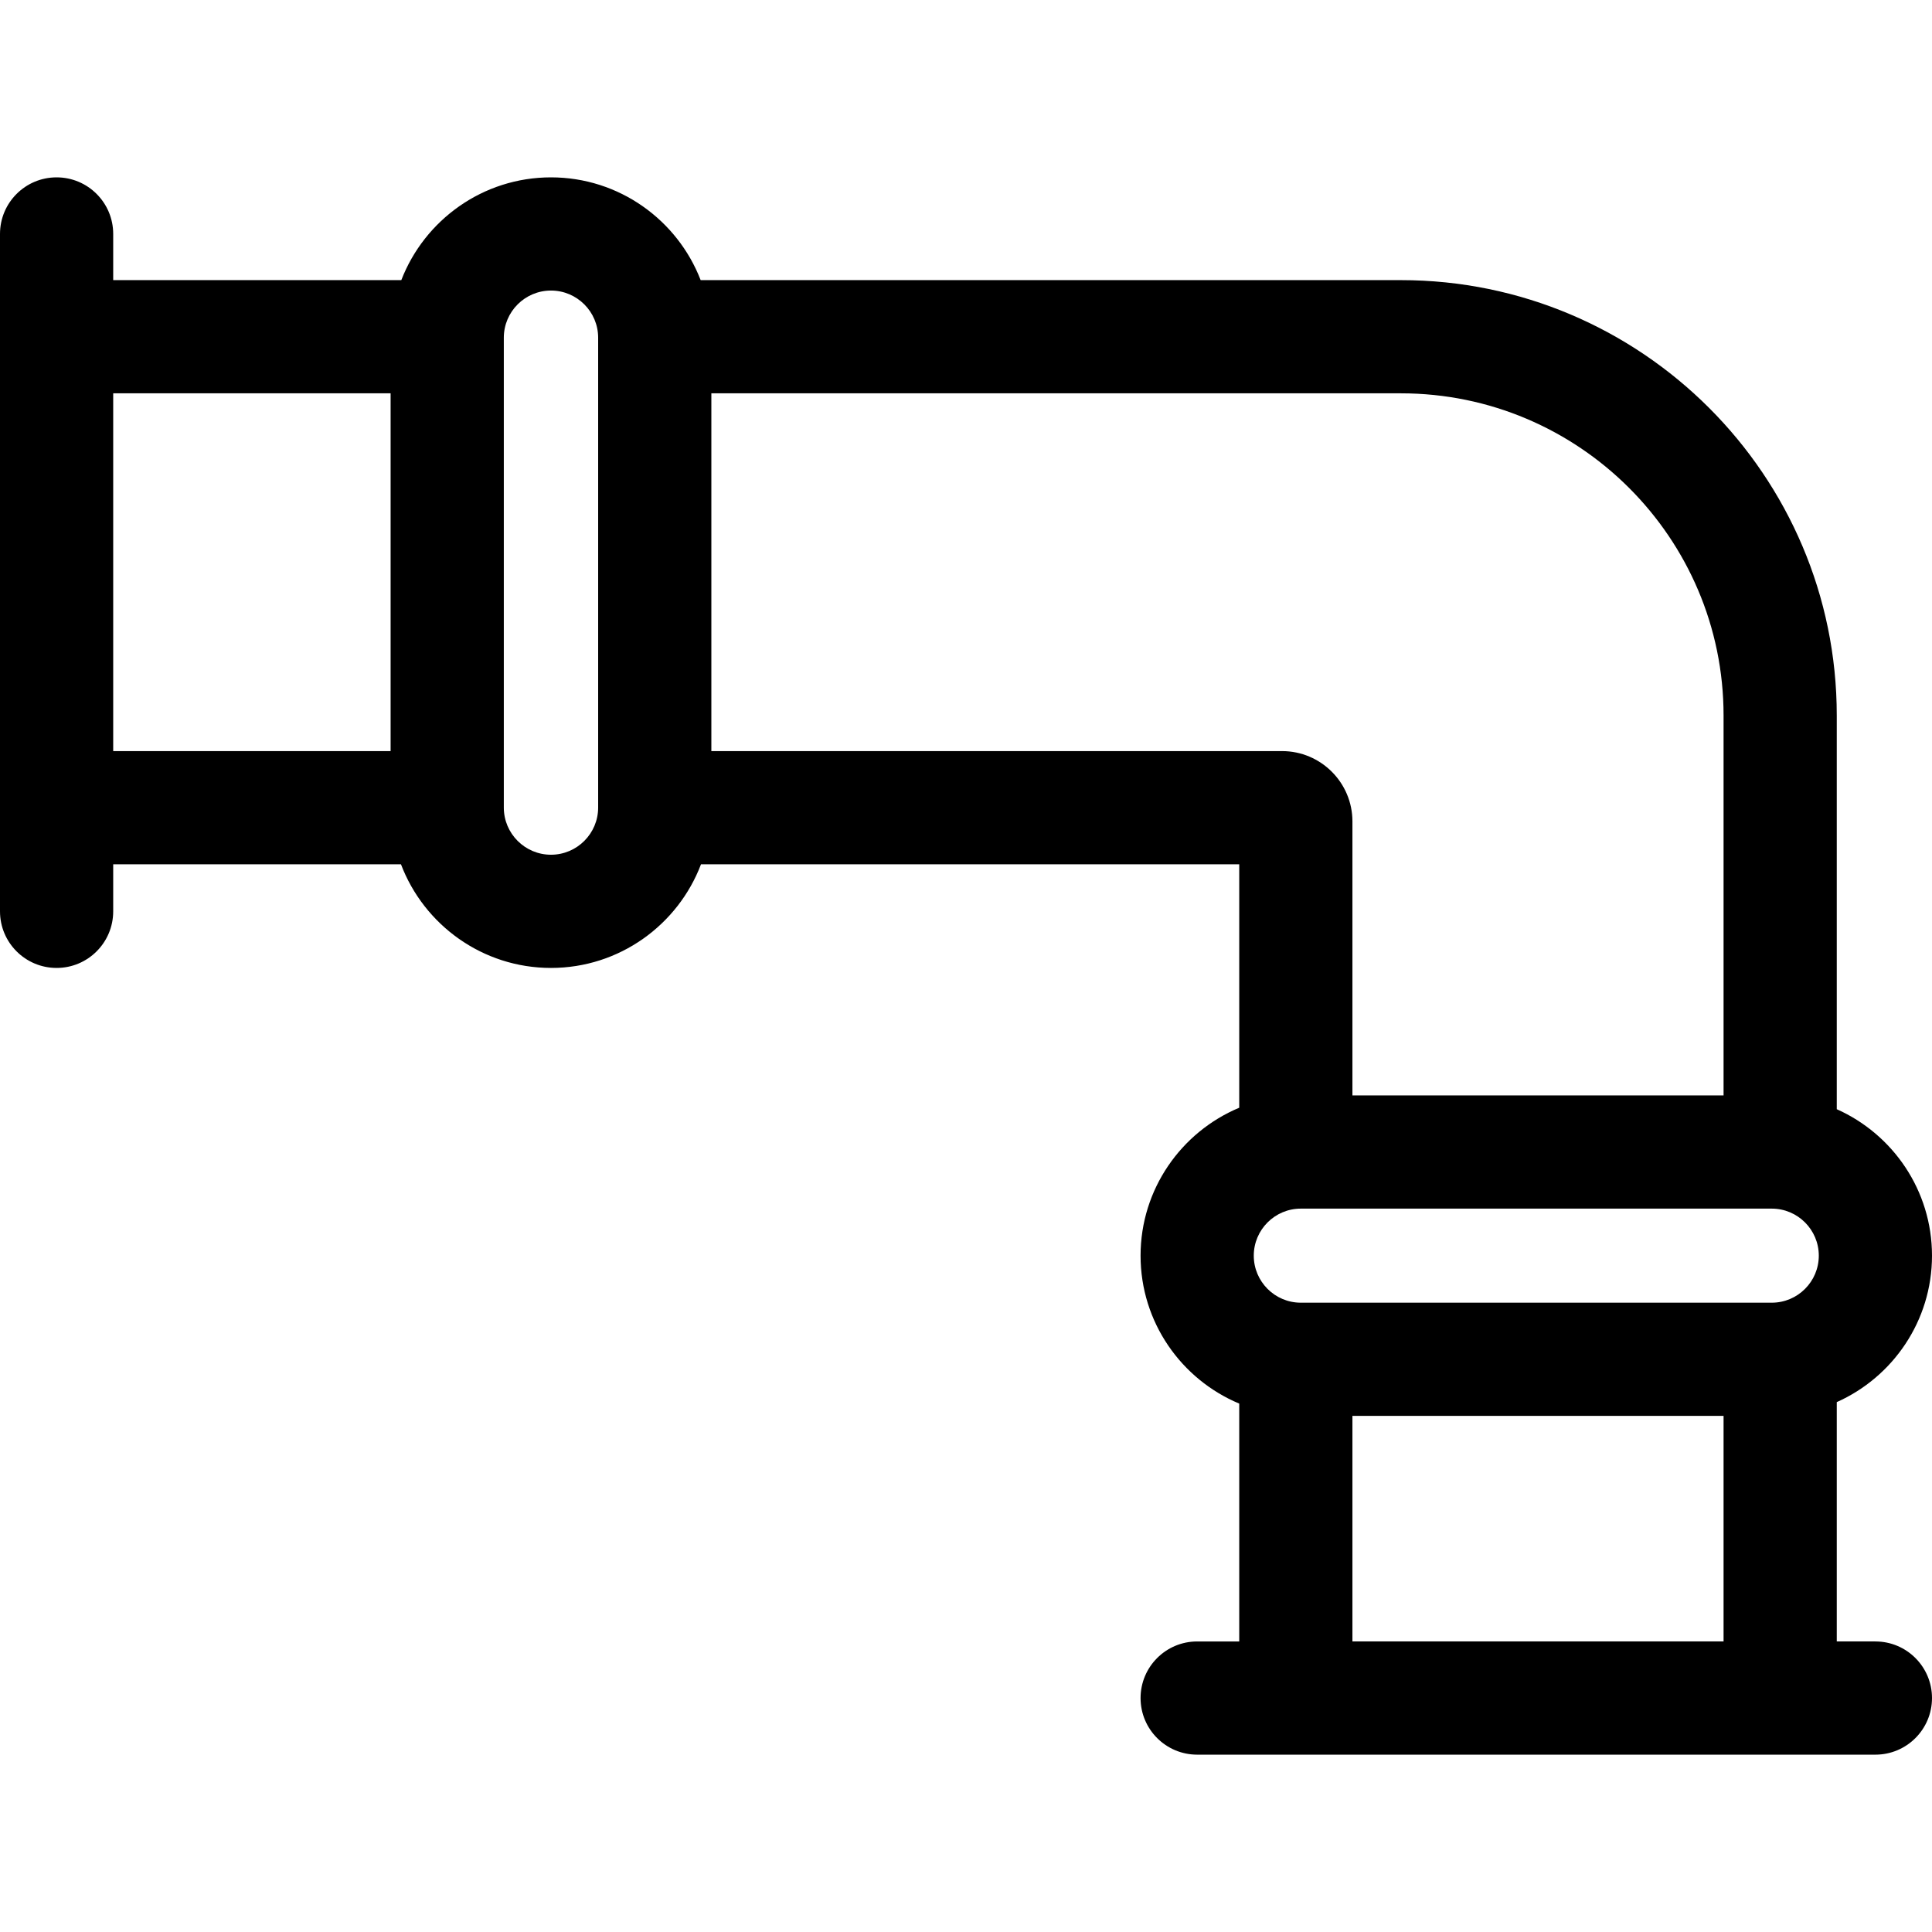
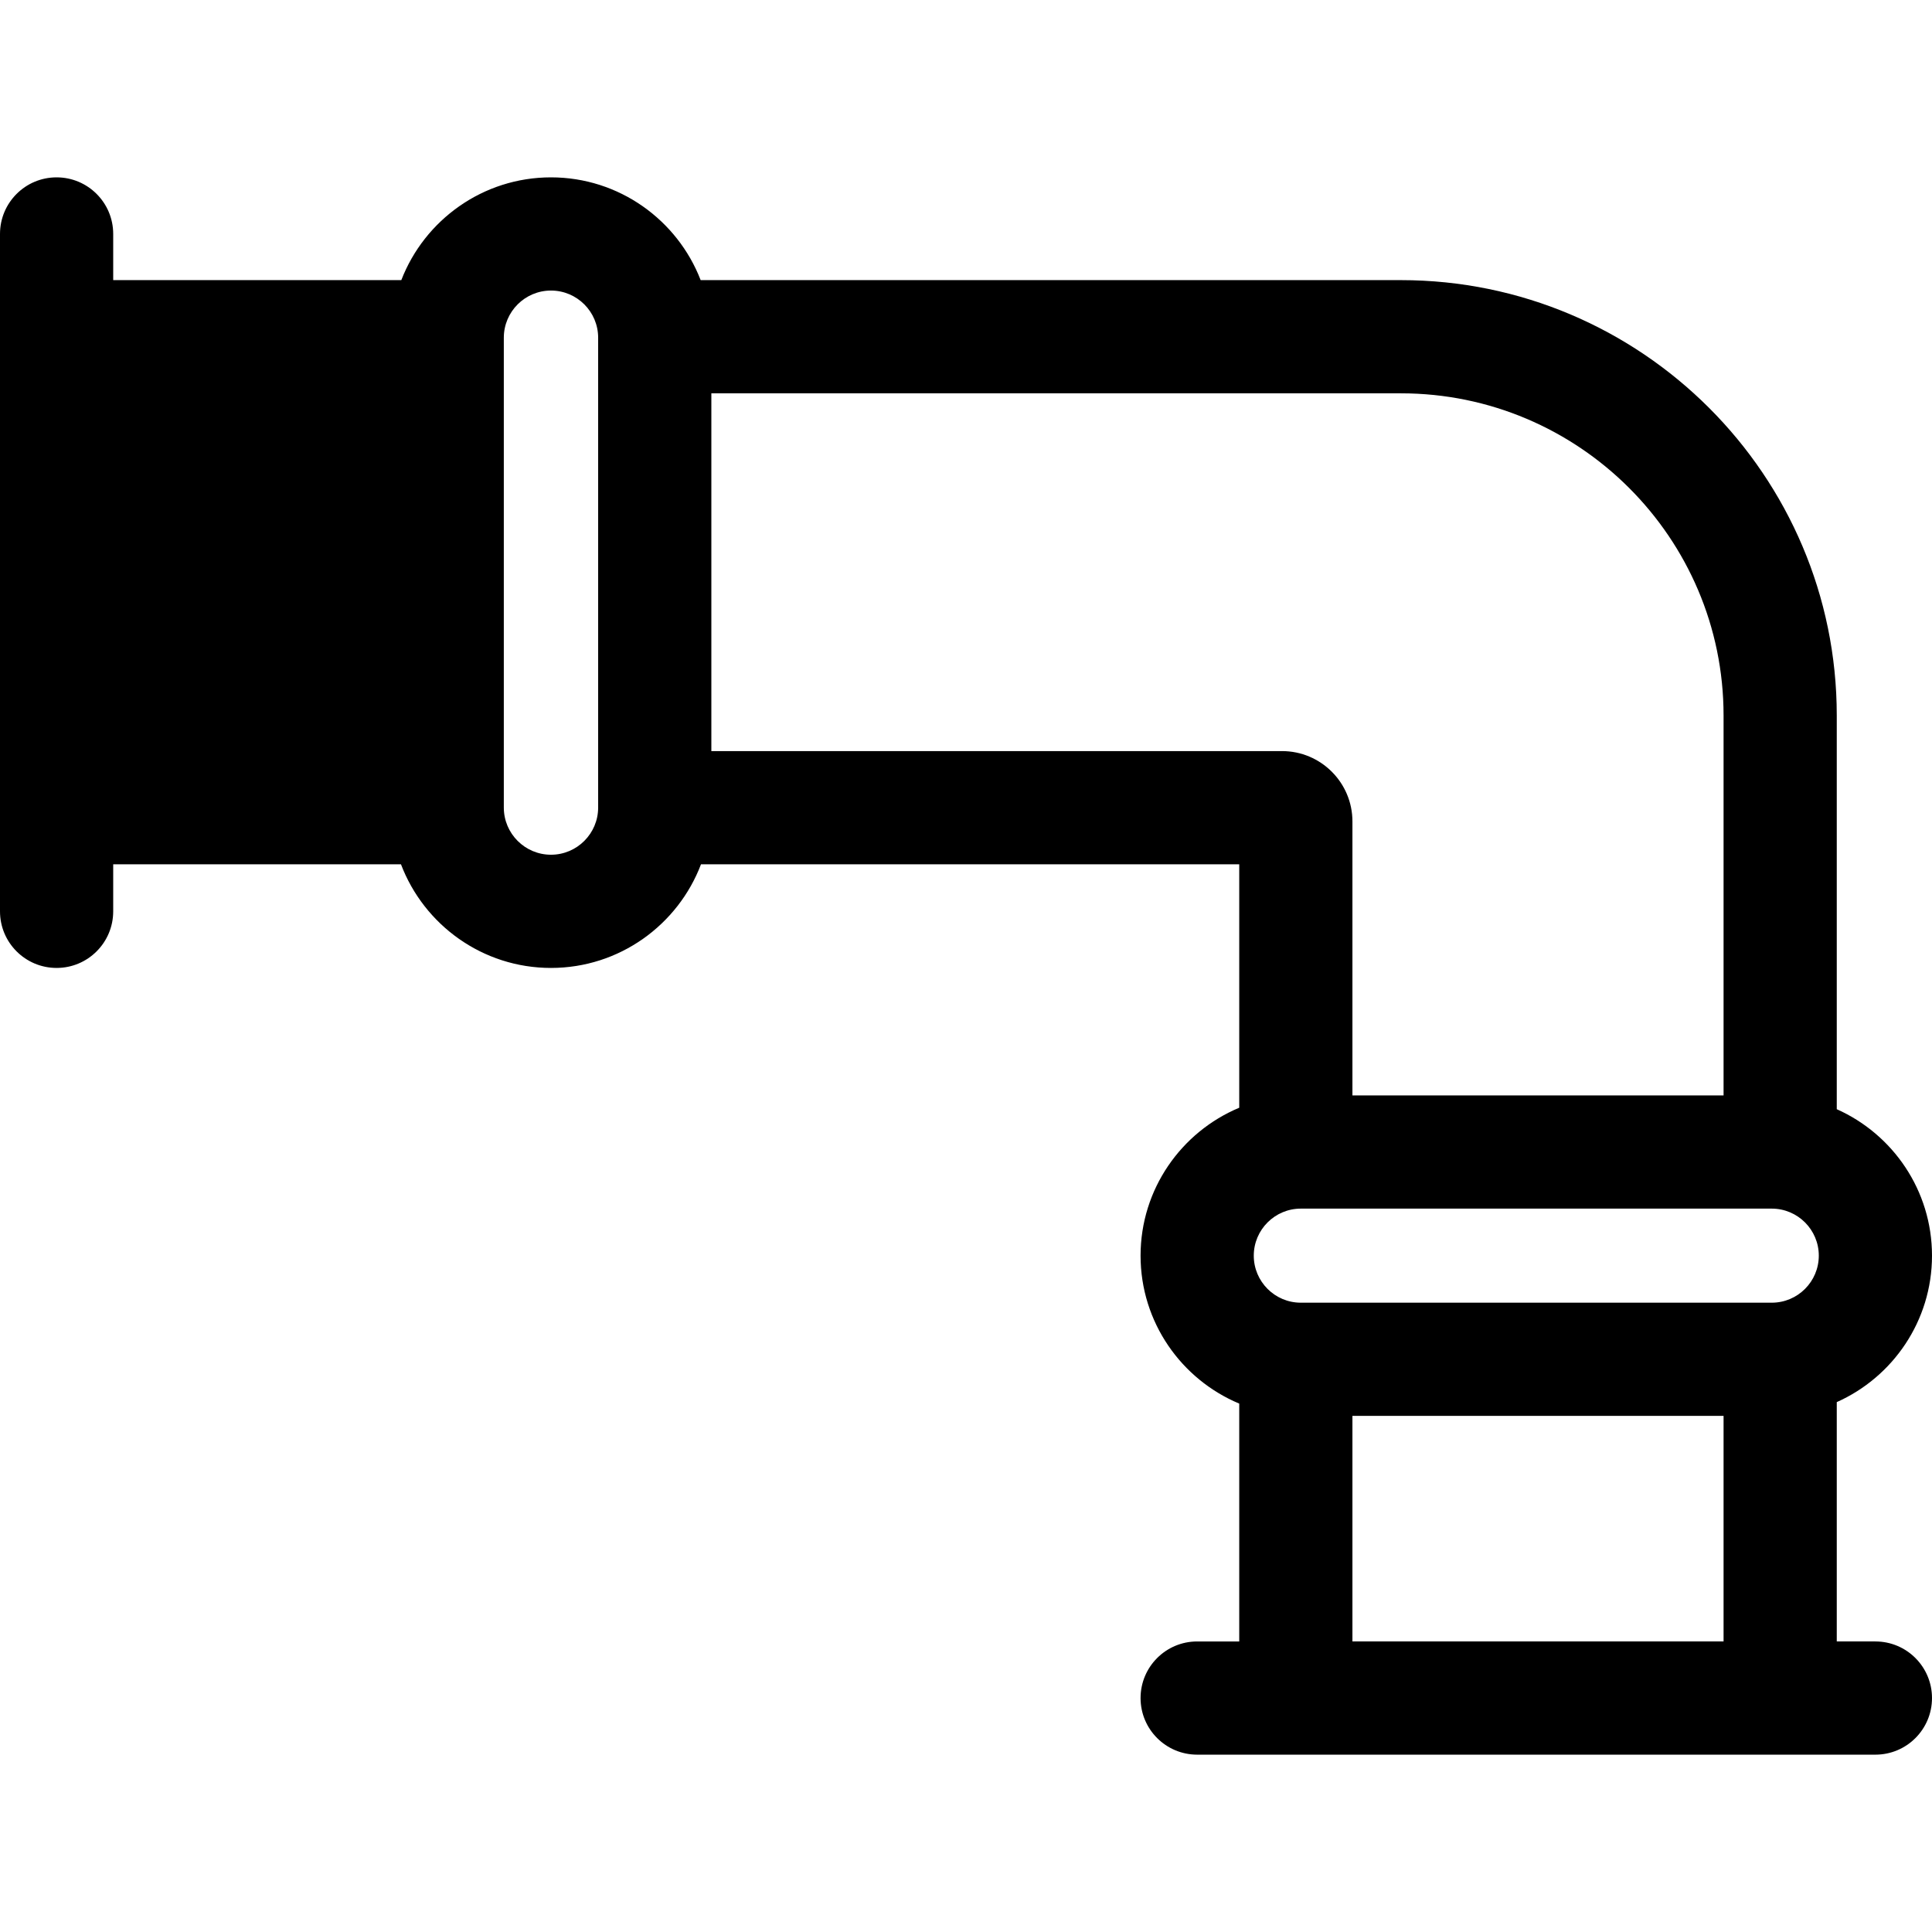
<svg xmlns="http://www.w3.org/2000/svg" height="512pt" viewBox="0 -47 512 512" width="512pt">
-   <path d="m497 388h-10.238v-63.426c14.855-6.621 25.238-21.527 25.238-38.812 0-17.285-10.383-32.191-25.238-38.812v-104.34c0-63.617-51.812-115.375-115.504-115.375h-185.578c-6.145-15.914-21.605-27.234-39.664-27.234-18.055 0-33.52 11.32-39.664 27.234h-76.352v-12.234c0-8.285-6.715-15-15-15s-15 6.715-15 15v179.512c0 8.285 6.715 15 15 15s15-6.715 15-15v-12.465h76.262c6.086 16.035 21.609 27.465 39.754 27.465s33.668-11.43 39.754-27.465h142.641v64.512c-15.34 6.41-26.148 21.566-26.148 39.203s10.809 32.793 26.148 39.203v63.035h-11.148c-8.281 0-15 6.715-15 15s6.719 15 15 15h179.738c8.285 0 15-6.715 15-15s-6.715-15-15-15zm-152.273-89.773c-6.871 0-12.465-5.59-12.465-12.465 0-6.871 5.594-12.465 12.465-12.465h124.809c6.875 0 12.465 5.594 12.465 12.465 0 6.875-5.59 12.465-12.465 12.465zm-314.727-240.992h73.516v94.812h-73.516zm116.016 122.277c-6.895 0-12.5-5.609-12.5-12.5v-124.512c0-6.895 5.605-12.5 12.5-12.5s12.5 5.605 12.5 12.5v124.512c0 6.891-5.605 12.5-12.5 12.5zm42.5-27.465v-94.812h182.742c47.148 0 85.504 38.301 85.504 85.375v100.688h-98.355v-72.613c0-10.277-8.363-18.637-18.641-18.637zm169.891 235.953v-59.773h98.355v59.773zm0 0" />
+   <path d="m497 388h-10.238v-63.426c14.855-6.621 25.238-21.527 25.238-38.812 0-17.285-10.383-32.191-25.238-38.812v-104.34c0-63.617-51.812-115.375-115.504-115.375h-185.578c-6.145-15.914-21.605-27.234-39.664-27.234-18.055 0-33.52 11.32-39.664 27.234h-76.352v-12.234c0-8.285-6.715-15-15-15s-15 6.715-15 15v179.512c0 8.285 6.715 15 15 15s15-6.715 15-15v-12.465h76.262c6.086 16.035 21.609 27.465 39.754 27.465s33.668-11.43 39.754-27.465h142.641v64.512c-15.34 6.41-26.148 21.566-26.148 39.203s10.809 32.793 26.148 39.203v63.035h-11.148c-8.281 0-15 6.715-15 15s6.719 15 15 15h179.738c8.285 0 15-6.715 15-15s-6.715-15-15-15zm-152.273-89.773c-6.871 0-12.465-5.59-12.465-12.465 0-6.871 5.594-12.465 12.465-12.465h124.809c6.875 0 12.465 5.594 12.465 12.465 0 6.875-5.59 12.465-12.465 12.465zm-314.727-240.992h73.516h-73.516zm116.016 122.277c-6.895 0-12.5-5.609-12.5-12.5v-124.512c0-6.895 5.605-12.5 12.5-12.5s12.5 5.605 12.5 12.5v124.512c0 6.891-5.605 12.5-12.5 12.5zm42.5-27.465v-94.812h182.742c47.148 0 85.504 38.301 85.504 85.375v100.688h-98.355v-72.613c0-10.277-8.363-18.637-18.641-18.637zm169.891 235.953v-59.773h98.355v59.773zm0 0" />
</svg>